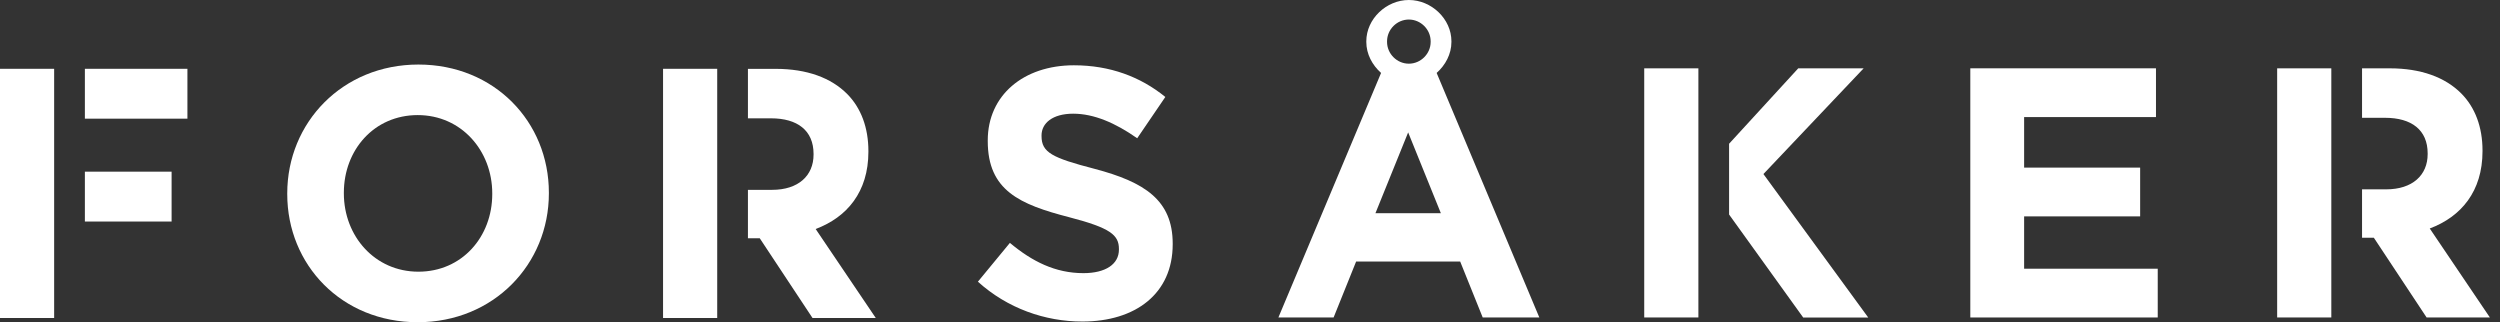
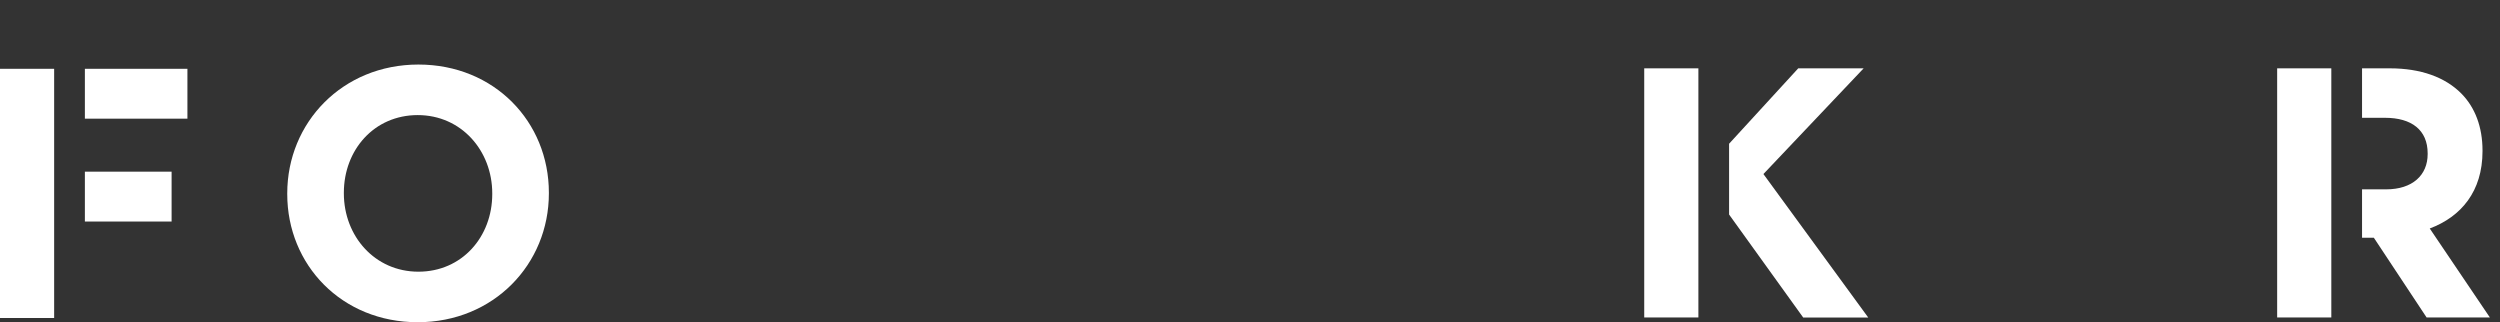
<svg xmlns="http://www.w3.org/2000/svg" width="225" height="29" viewBox="0 0 225 29" fill="none">
  <rect x="0" y="0" width="225" height="29" fill="#333333" stroke="none" />
-   <path d="M124.297 6.565C123.505 5.859 122.968 4.867 122.968 3.779V3.716C122.968 1.698 124.773 0 126.798 0C128.823 0 130.628 1.698 130.628 3.716V3.779C130.628 4.867 130.089 5.861 129.298 6.565L138.539 28.571H133.443L131.418 23.541H122.05L120.025 28.571H115.056L124.297 6.565ZM129.677 19.187L126.734 11.916L123.79 19.187H129.677ZM128.759 3.777V3.714C128.759 2.656 127.873 1.759 126.796 1.759C125.719 1.759 124.835 2.656 124.835 3.714V3.777C124.835 4.834 125.721 5.731 126.796 5.731C127.871 5.731 128.759 4.834 128.759 3.777Z" fill="white" />
-   <path d="M177.328 6.148H194.038V10.537H182.171V15.085H192.613V19.474H182.171V24.184H194.196V28.573H177.328V6.148Z" fill="white" />
  <path d="M25.852 17.47V17.405C25.852 11.031 30.821 5.809 37.656 5.809C44.492 5.809 49.399 10.966 49.399 17.34V17.403C49.399 23.777 44.43 29 37.594 29C30.758 29 25.852 23.842 25.852 17.468M44.303 17.47V17.405C44.303 13.561 41.518 10.358 37.594 10.358C33.67 10.358 30.947 13.498 30.947 17.342V17.405C30.947 21.249 33.732 24.452 37.656 24.452C41.581 24.452 44.303 21.312 44.303 17.468" fill="white" />
-   <path d="M88.012 25.351L90.891 21.859C92.884 23.525 94.974 24.583 97.506 24.583C99.499 24.583 100.703 23.781 100.703 22.467V22.404C100.703 21.156 99.943 20.515 96.24 19.553C91.777 18.4 88.898 17.151 88.898 12.697V12.634C88.898 8.566 92.127 5.876 96.652 5.876C99.881 5.876 102.634 6.901 104.88 8.727L102.348 12.443C100.385 11.066 98.456 10.232 96.588 10.232C94.719 10.232 93.738 11.096 93.738 12.187V12.25C93.738 13.722 94.689 14.204 98.516 15.197C103.011 16.382 105.543 18.015 105.543 21.924V21.987C105.543 26.439 102.187 28.939 97.409 28.939C94.054 28.939 90.668 27.753 88.01 25.351" fill="white" />
  <path d="M4.875 28.618H0V6.195H4.873V28.62L4.875 28.618ZM16.868 6.195H7.639V10.68H16.868V6.195ZM15.444 15.453H7.639V19.937H15.444V15.453Z" fill="white" />
-   <path d="M78.822 28.618H73.125L68.377 21.442H67.314V17.086H69.486C71.859 17.086 73.22 15.805 73.22 13.915V13.852C73.22 11.737 71.763 10.649 69.39 10.649H67.314V6.197H69.802C72.619 6.197 74.801 6.998 76.258 8.471C77.491 9.72 78.156 11.483 78.156 13.596V13.659C78.156 17.279 76.225 19.553 73.409 20.611L78.82 28.62L78.822 28.618ZM64.547 6.195H59.675V28.62H64.549V6.195H64.547Z" fill="white" />
  <path d="M224.091 28.573H218.395L213.647 21.398H212.584V17.041H214.754C217.129 17.041 218.489 15.76 218.489 13.87V13.806C218.489 11.69 217.032 10.602 214.659 10.602H212.584V6.15H215.071C217.888 6.15 220.07 6.952 221.527 8.424C222.761 9.673 223.426 11.436 223.426 13.549V13.612C223.426 17.232 221.495 19.506 218.678 20.564L224.089 28.573H224.091ZM209.817 6.148H204.944V28.571H209.819V6.148H209.817Z" fill="white" />
  <path d="M162.285 28.573L155.618 19.307V12.937L161.841 6.15H167.728L158.708 15.664L168.14 28.575H162.285V28.573ZM152.855 6.148H147.98V28.571H152.855V6.148Z" fill="white" />
</svg>